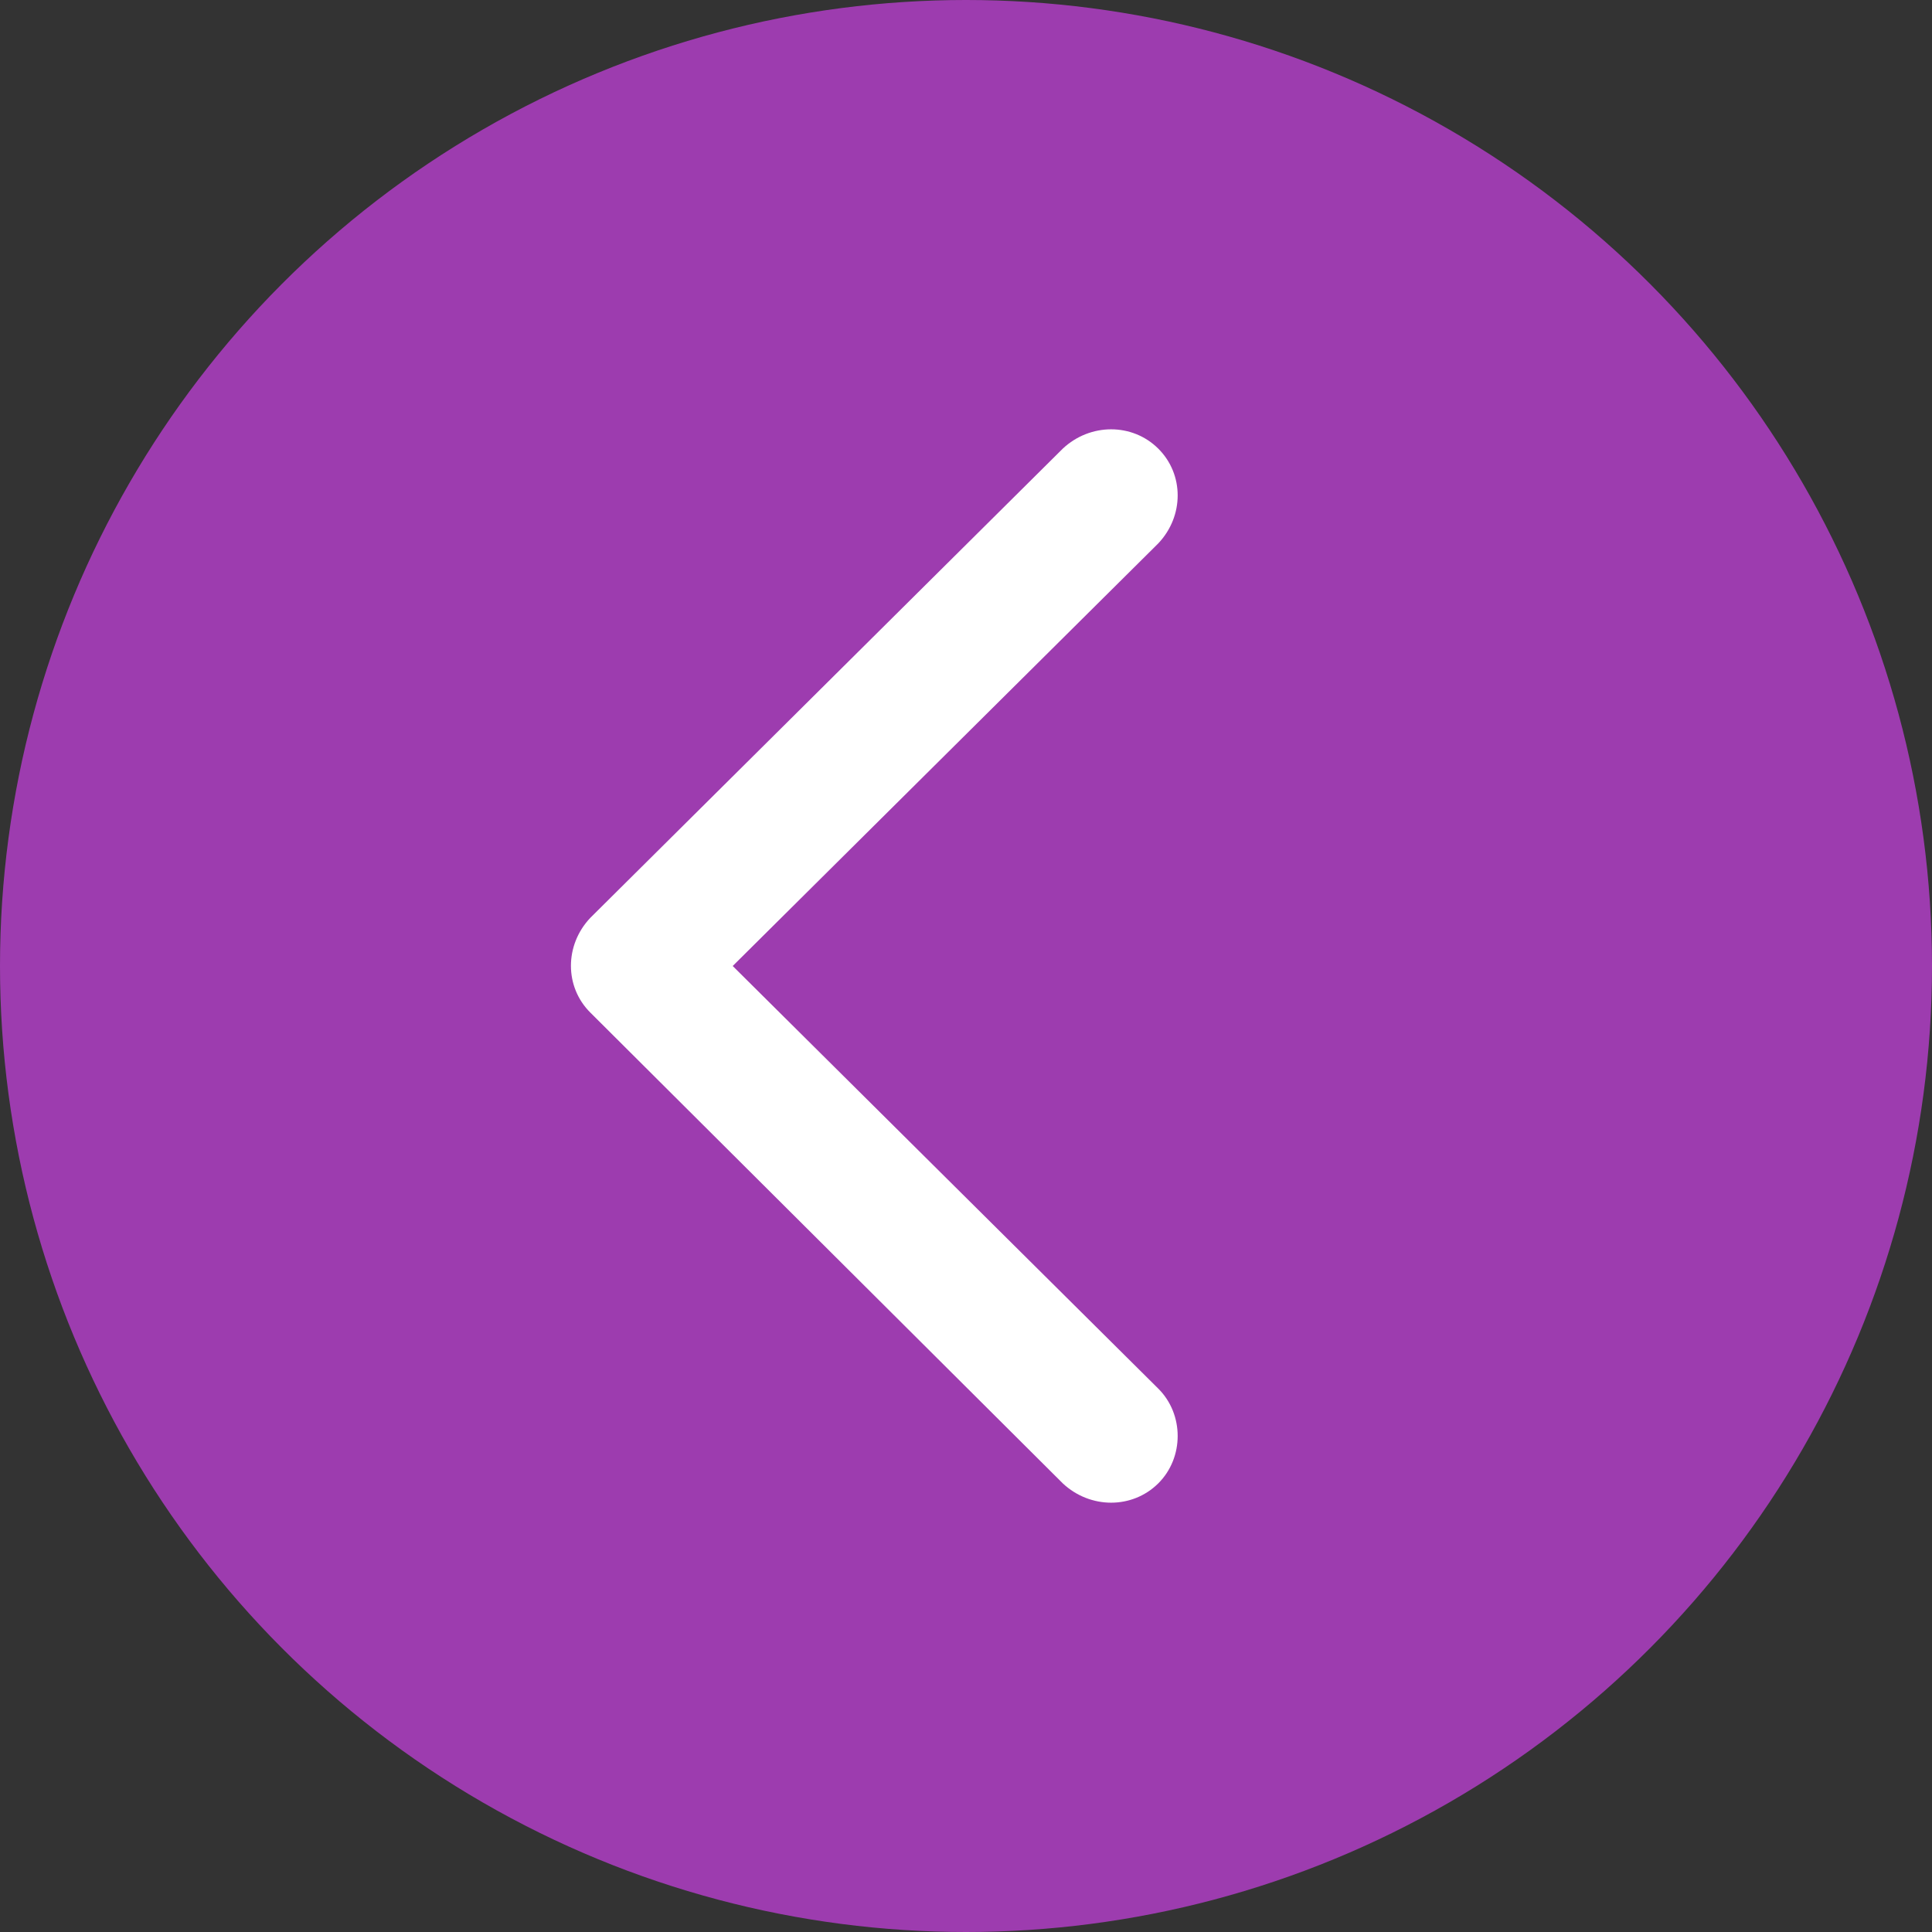
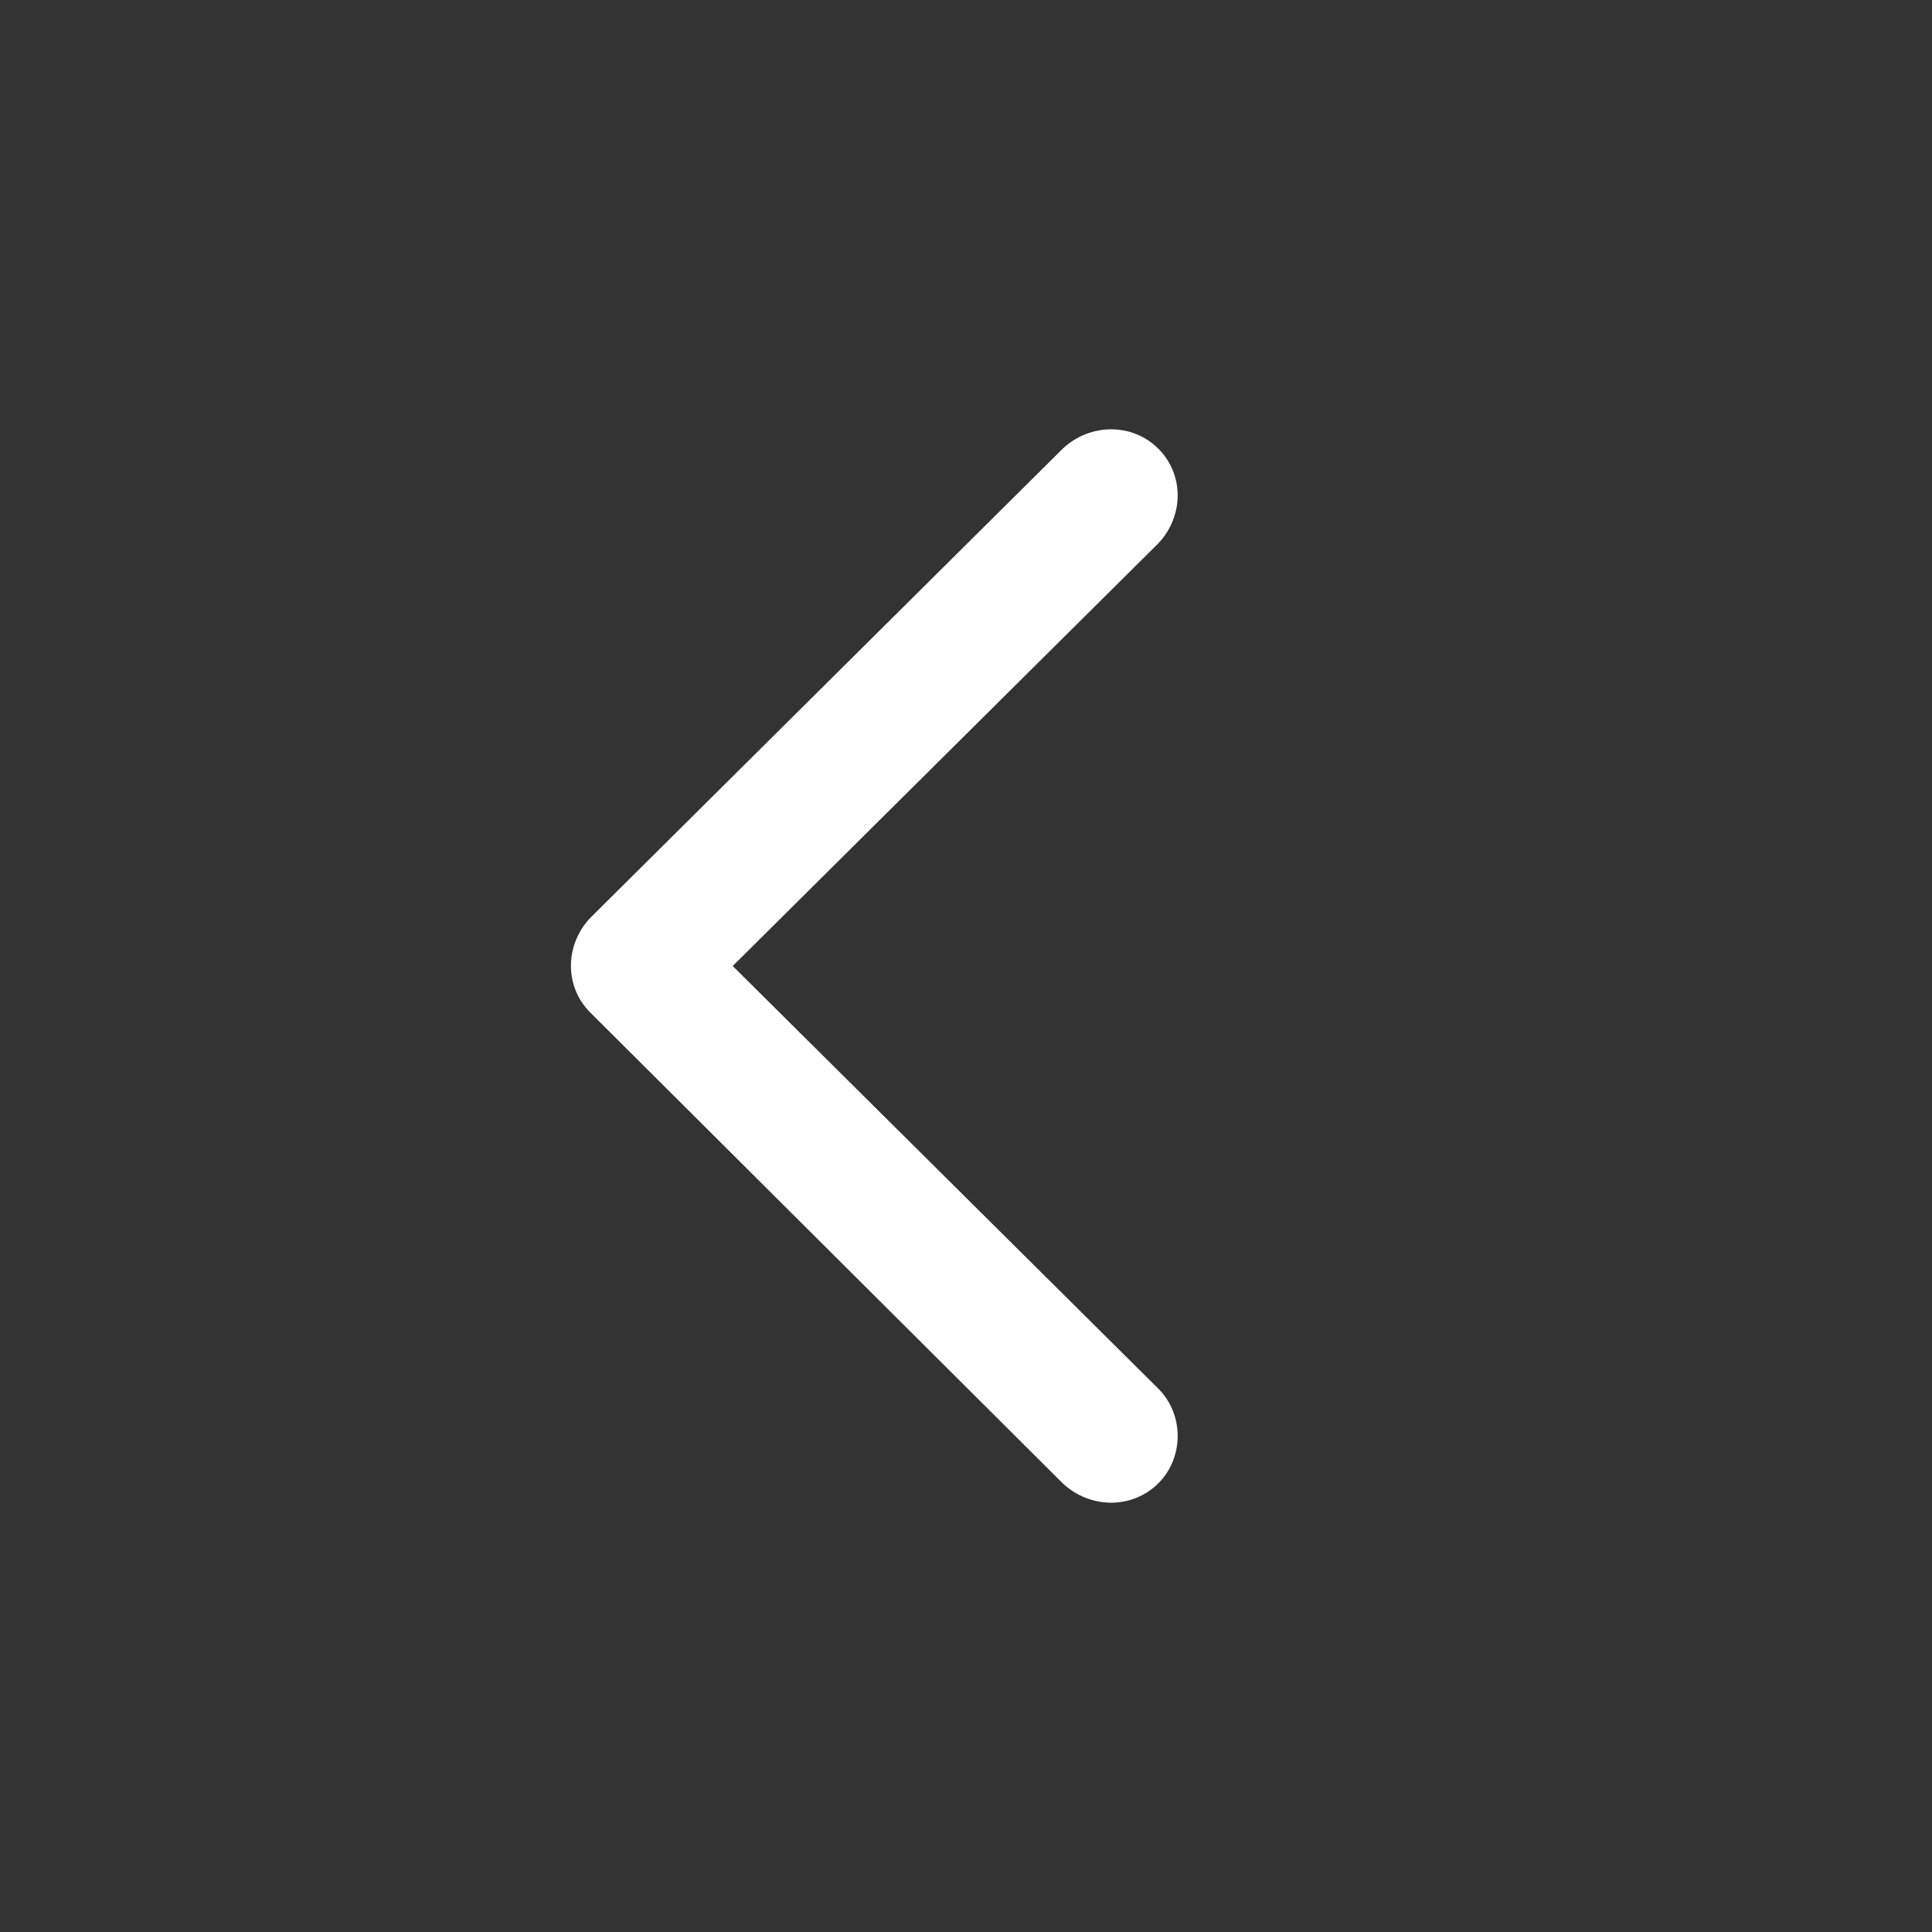
<svg xmlns="http://www.w3.org/2000/svg" width="36" height="36" viewBox="0 0 36 36" fill="none">
  <rect x="0" y="0" width="36" height="36" fill="#333333" stroke="none" />
-   <circle cx="18" cy="18" r="18" fill="#9D3CAF" />
  <path fill-rule="evenodd" clip-rule="evenodd" d="M11 17.102L19.804 8.359C20.316 7.88 21.1 7.88 21.582 8.359C22.065 8.838 22.065 9.617 21.582 10.126L13.653 18L21.582 25.874C22.065 26.353 22.065 27.162 21.582 27.641C21.1 28.12 20.316 28.12 19.804 27.641L11 18.868C10.518 18.389 10.518 17.611 11 17.102Z" fill="white" />
</svg>